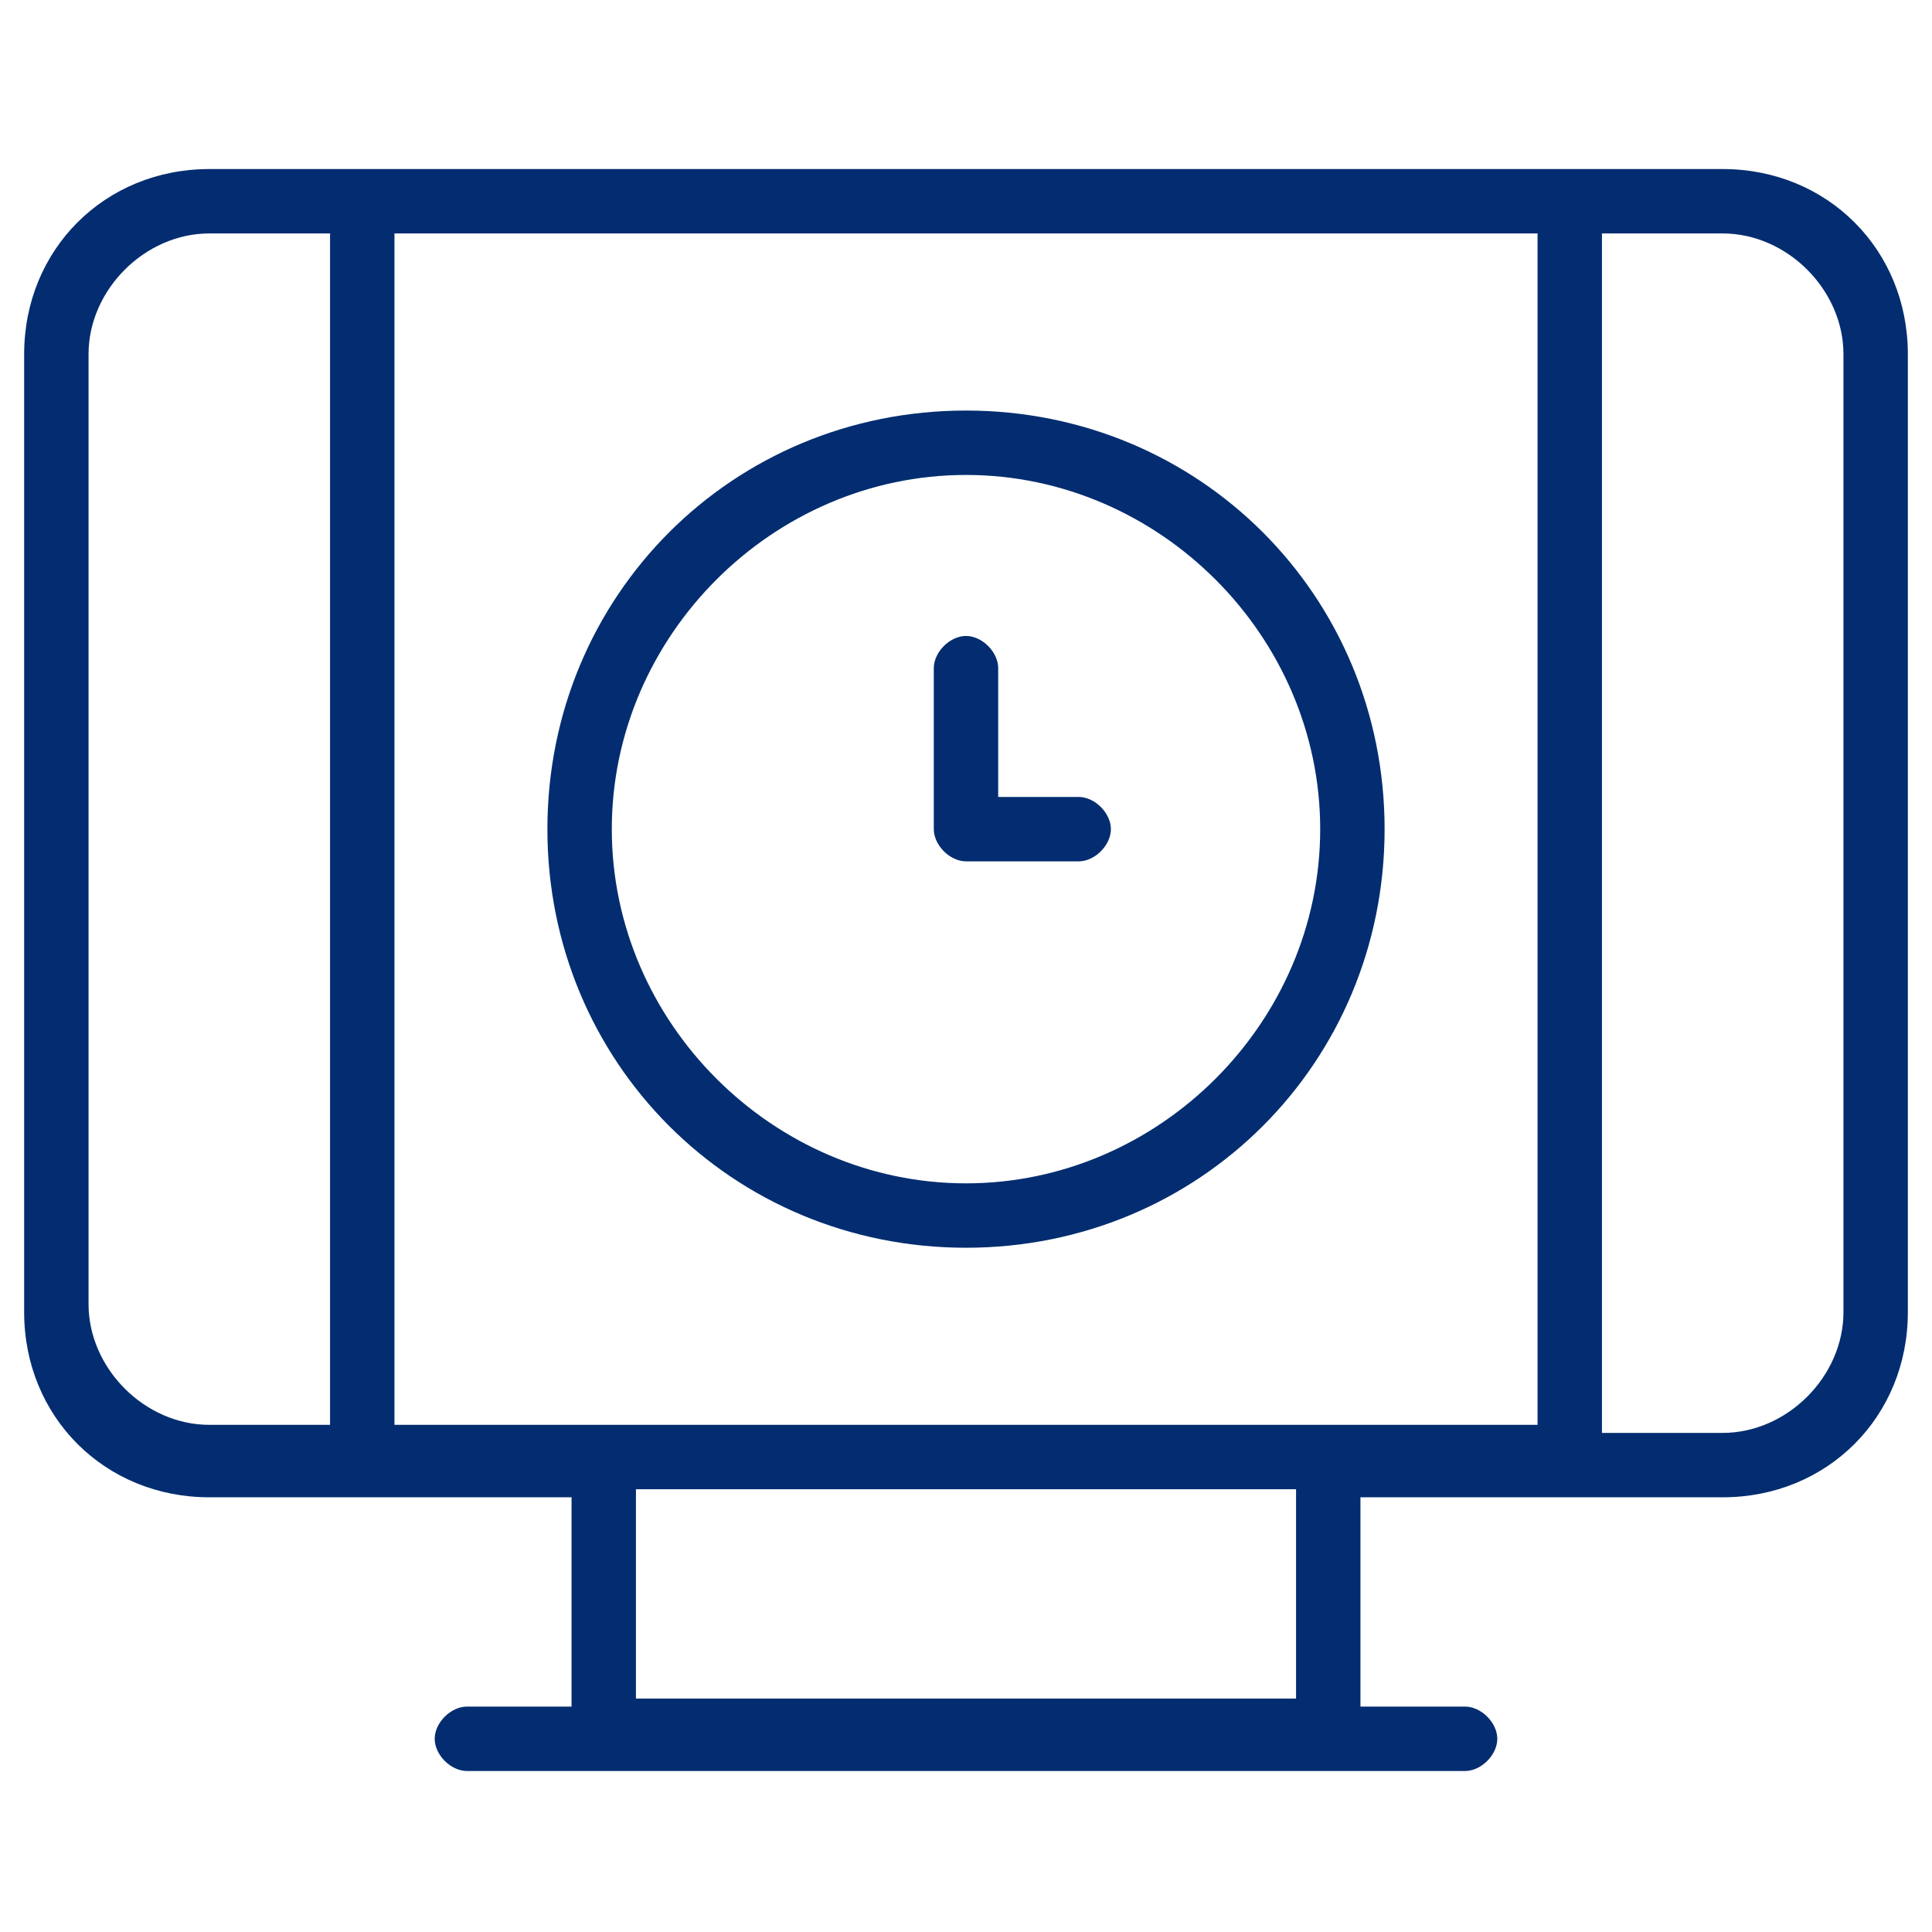
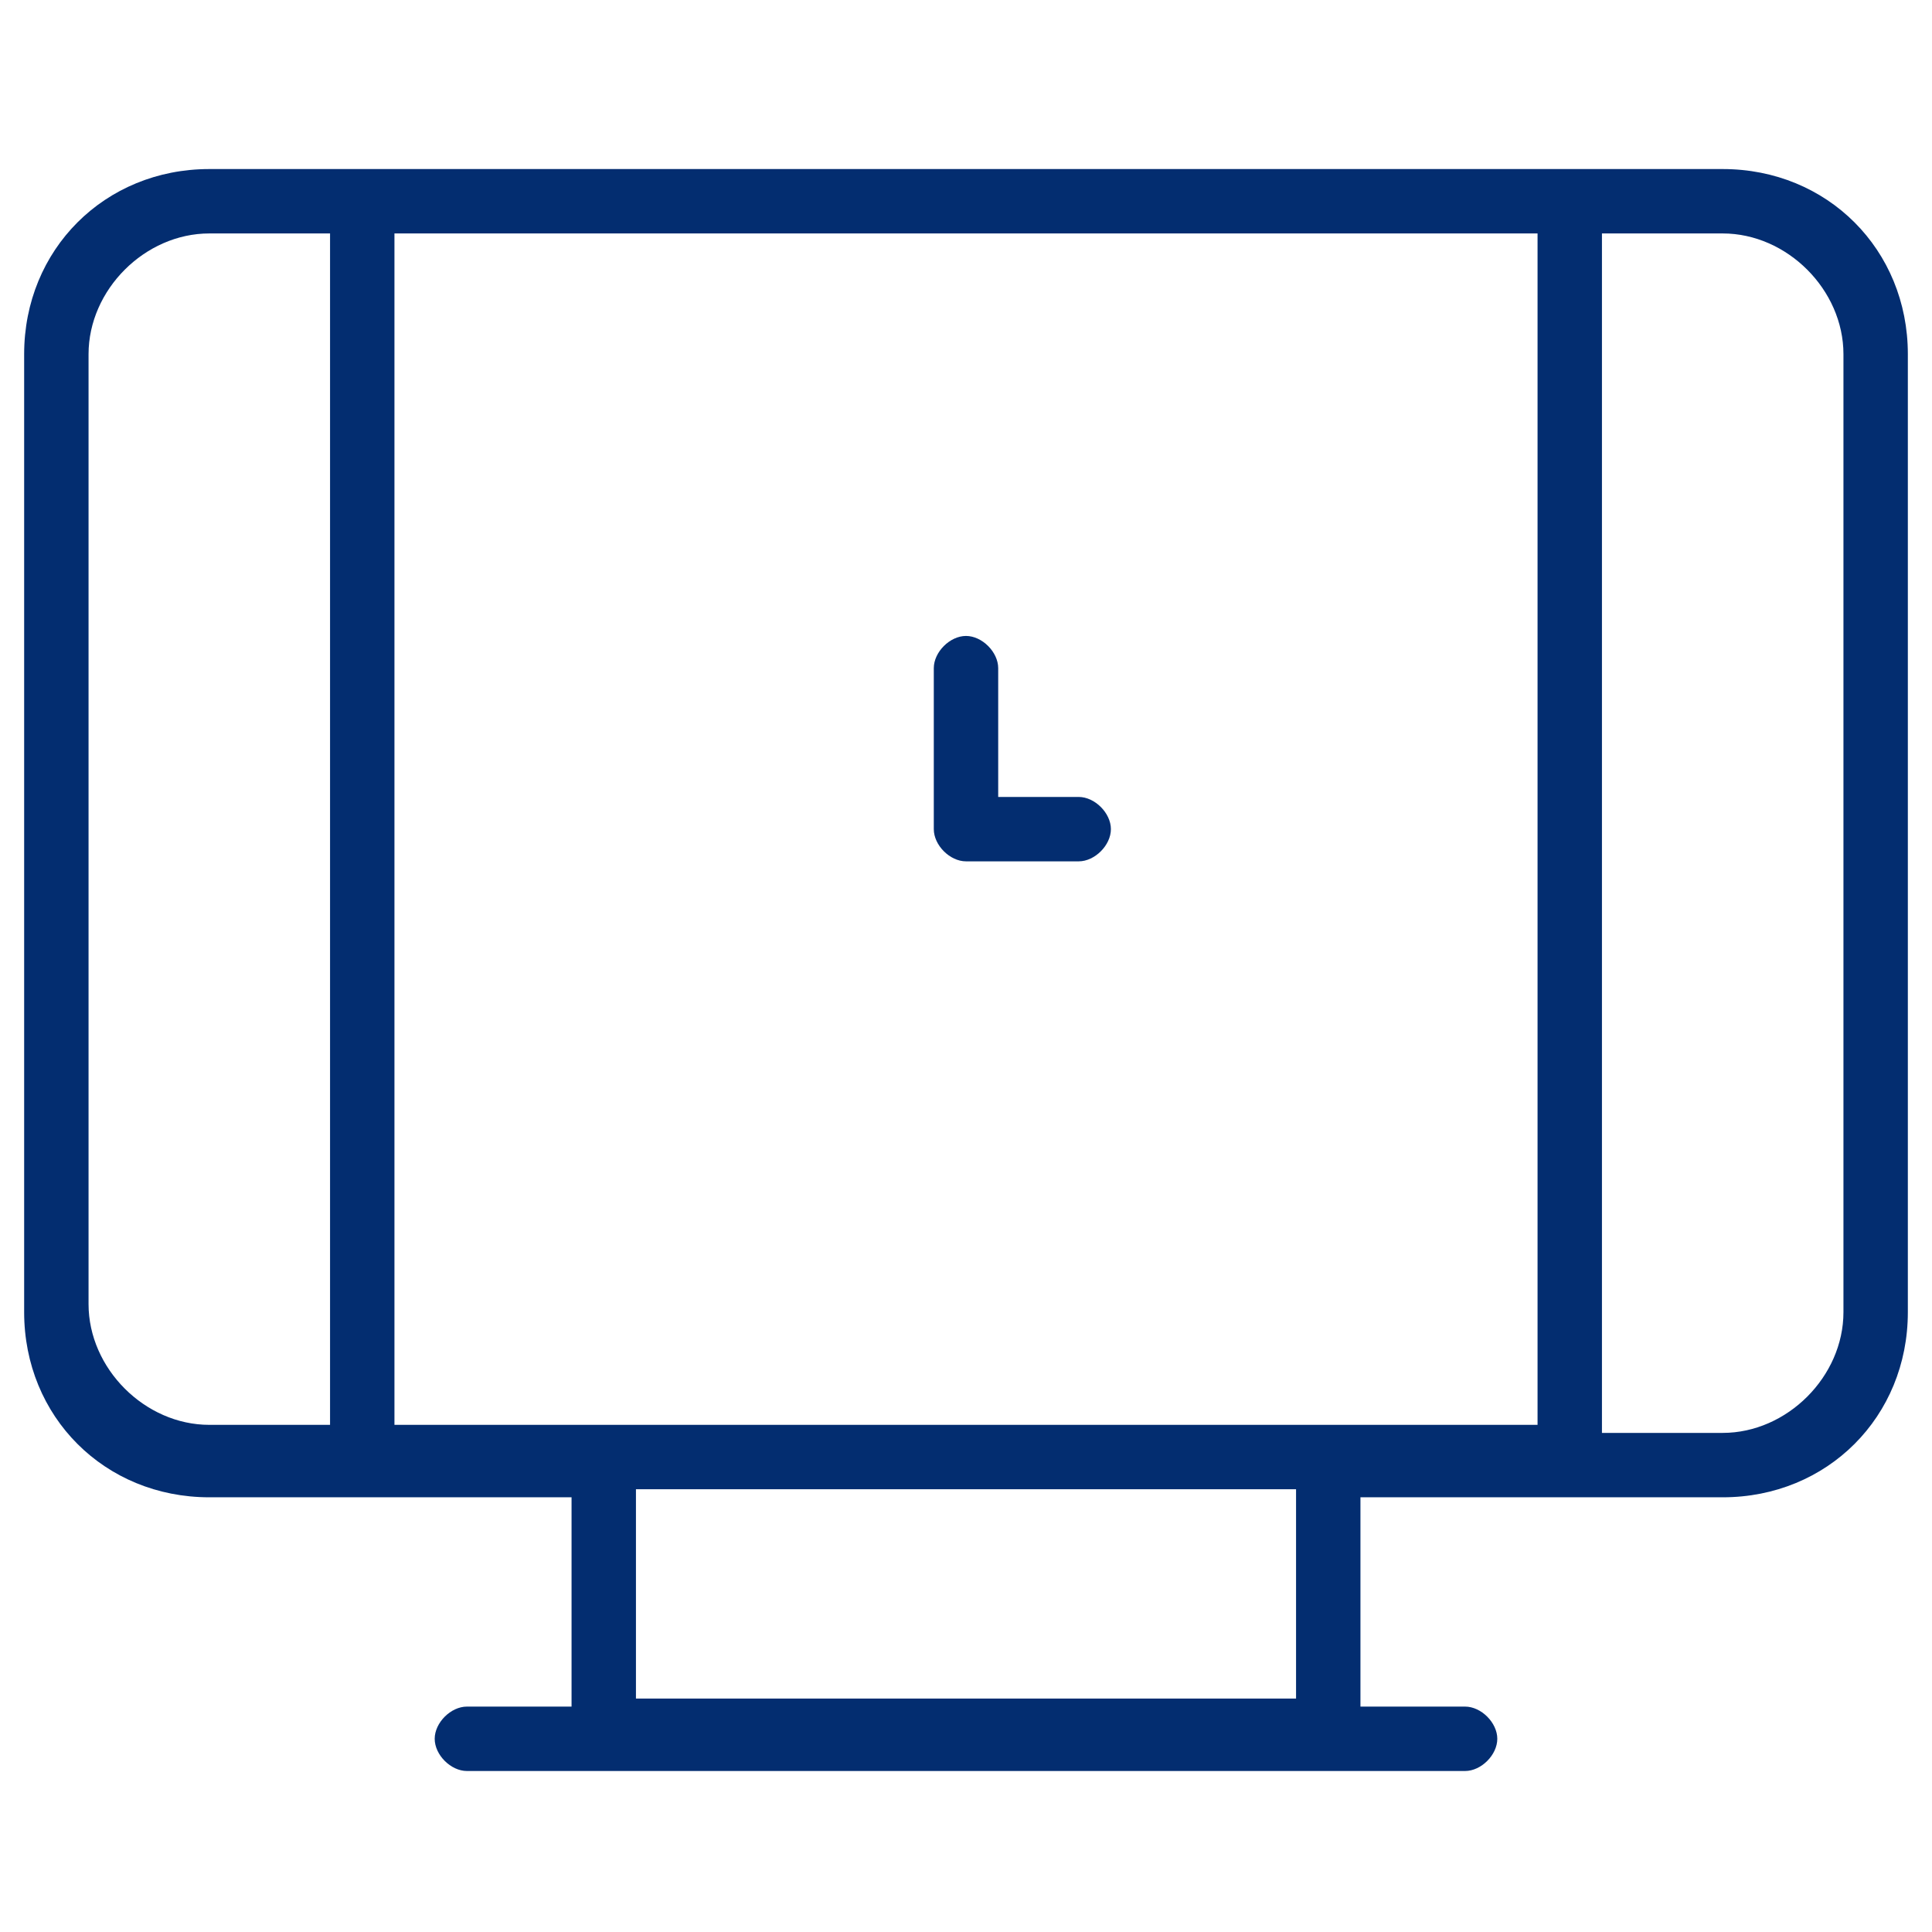
<svg xmlns="http://www.w3.org/2000/svg" id="Layer_1" version="1.1" viewBox="0 0 24 24">
  <defs>
    <style>
      .st0 {
        fill: #032d70;
      }
    </style>
  </defs>
  <path class="st0" d="M21.4,2.1H2.6C1.3,2.1.3,3.1.3,4.4v11.9c0,1.3,1,2.3,2.3,2.3h4.5v2.6h-1.3c-.2,0-.4.2-.4.4s.2.4.4.4h12.4c.2,0,.4-.2.4-.4s-.2-.4-.4-.4h-1.3v-2.6h4.5c1.3,0,2.3-1,2.3-2.3V4.4c0-1.3-1-2.3-2.3-2.3ZM4.1,17.7h-1.5c-.8,0-1.5-.7-1.5-1.5V4.4c0-.8.7-1.5,1.5-1.5h1.5v14.8ZM16.1,21.1H7.9v-2.6h8.2v2.6ZM19.1,17.7H4.9V2.9h14.2v14.8ZM22.9,16.3c0,.8-.7,1.5-1.5,1.5h-1.5V2.9h1.5c.8,0,1.5.7,1.5,1.5v11.9Z" />
-   <path class="st0" d="M12,15.5c2.9,0,5.2-2.3,5.2-5.2s-2.3-5.2-5.2-5.2-5.2,2.3-5.2,5.2,2.3,5.2,5.2,5.2ZM12,5.9c2.4,0,4.4,2,4.4,4.4s-2,4.4-4.4,4.4-4.4-2-4.4-4.4,2-4.4,4.4-4.4Z" />
  <path class="st0" d="M12,10.7h1.4c.2,0,.4-.2.4-.4s-.2-.4-.4-.4h-1v-1.6c0-.2-.2-.4-.4-.4s-.4.2-.4.4v2c0,.2.2.4.4.4Z" />
</svg>